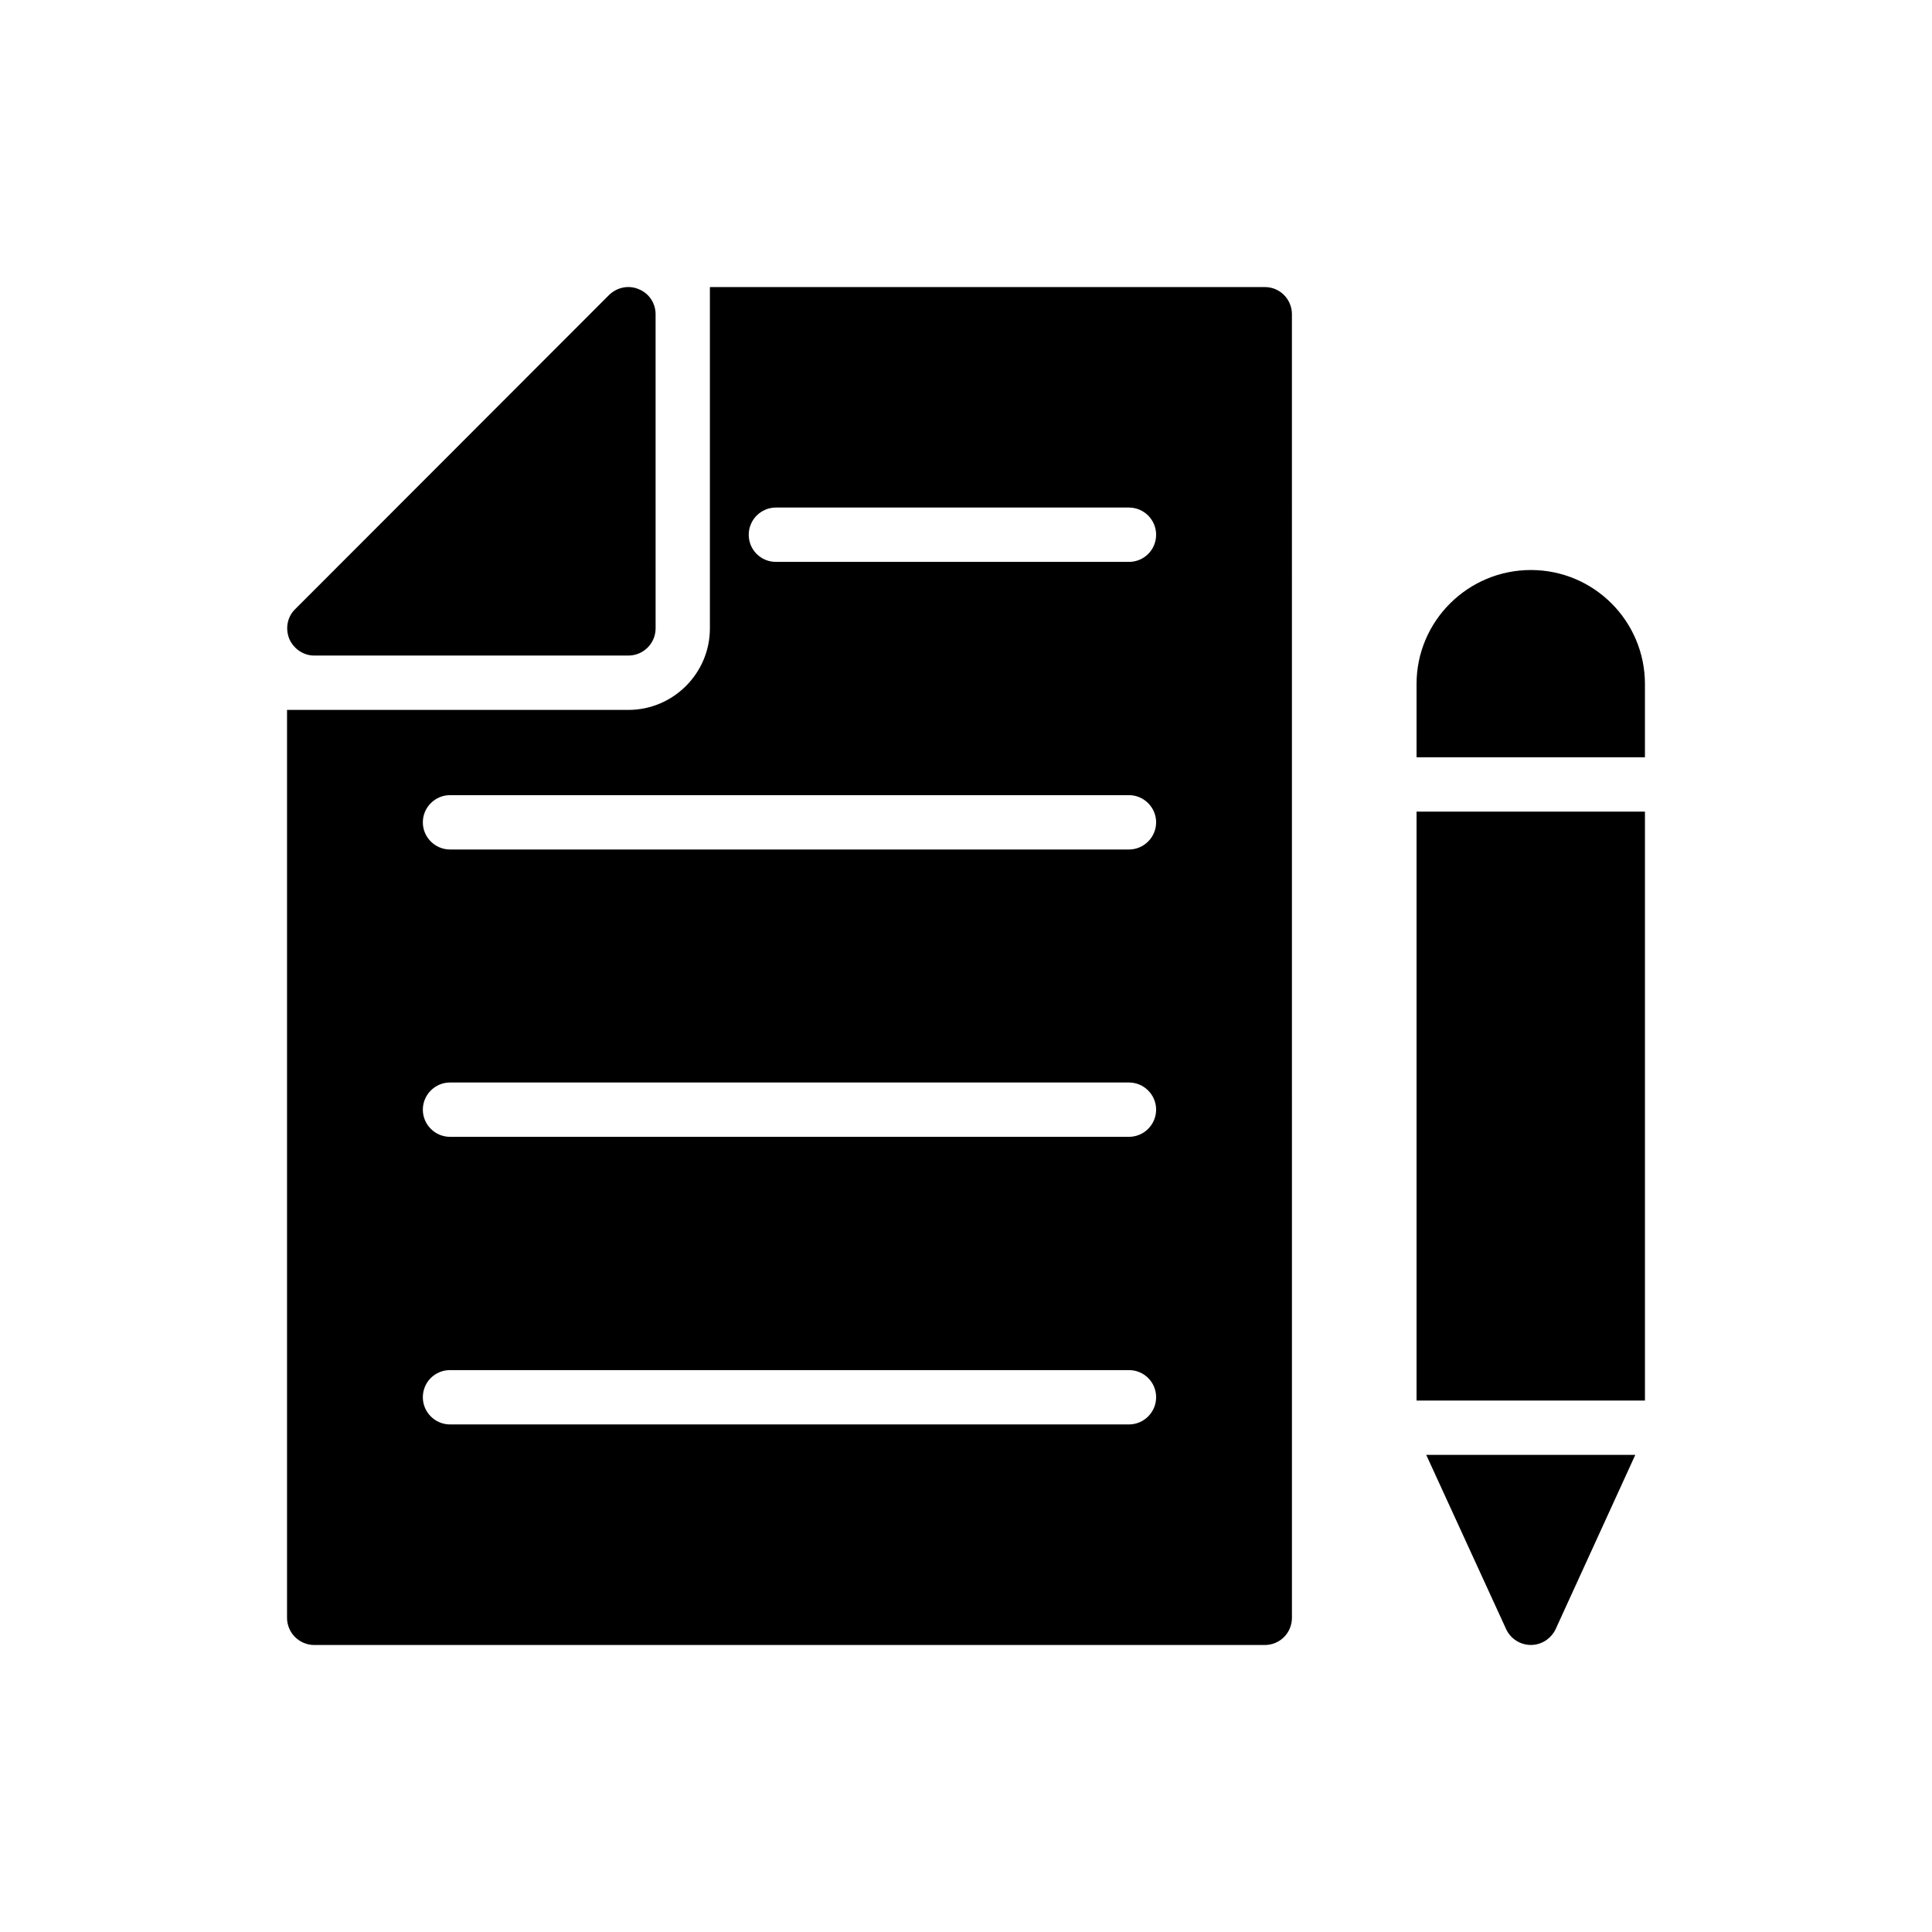
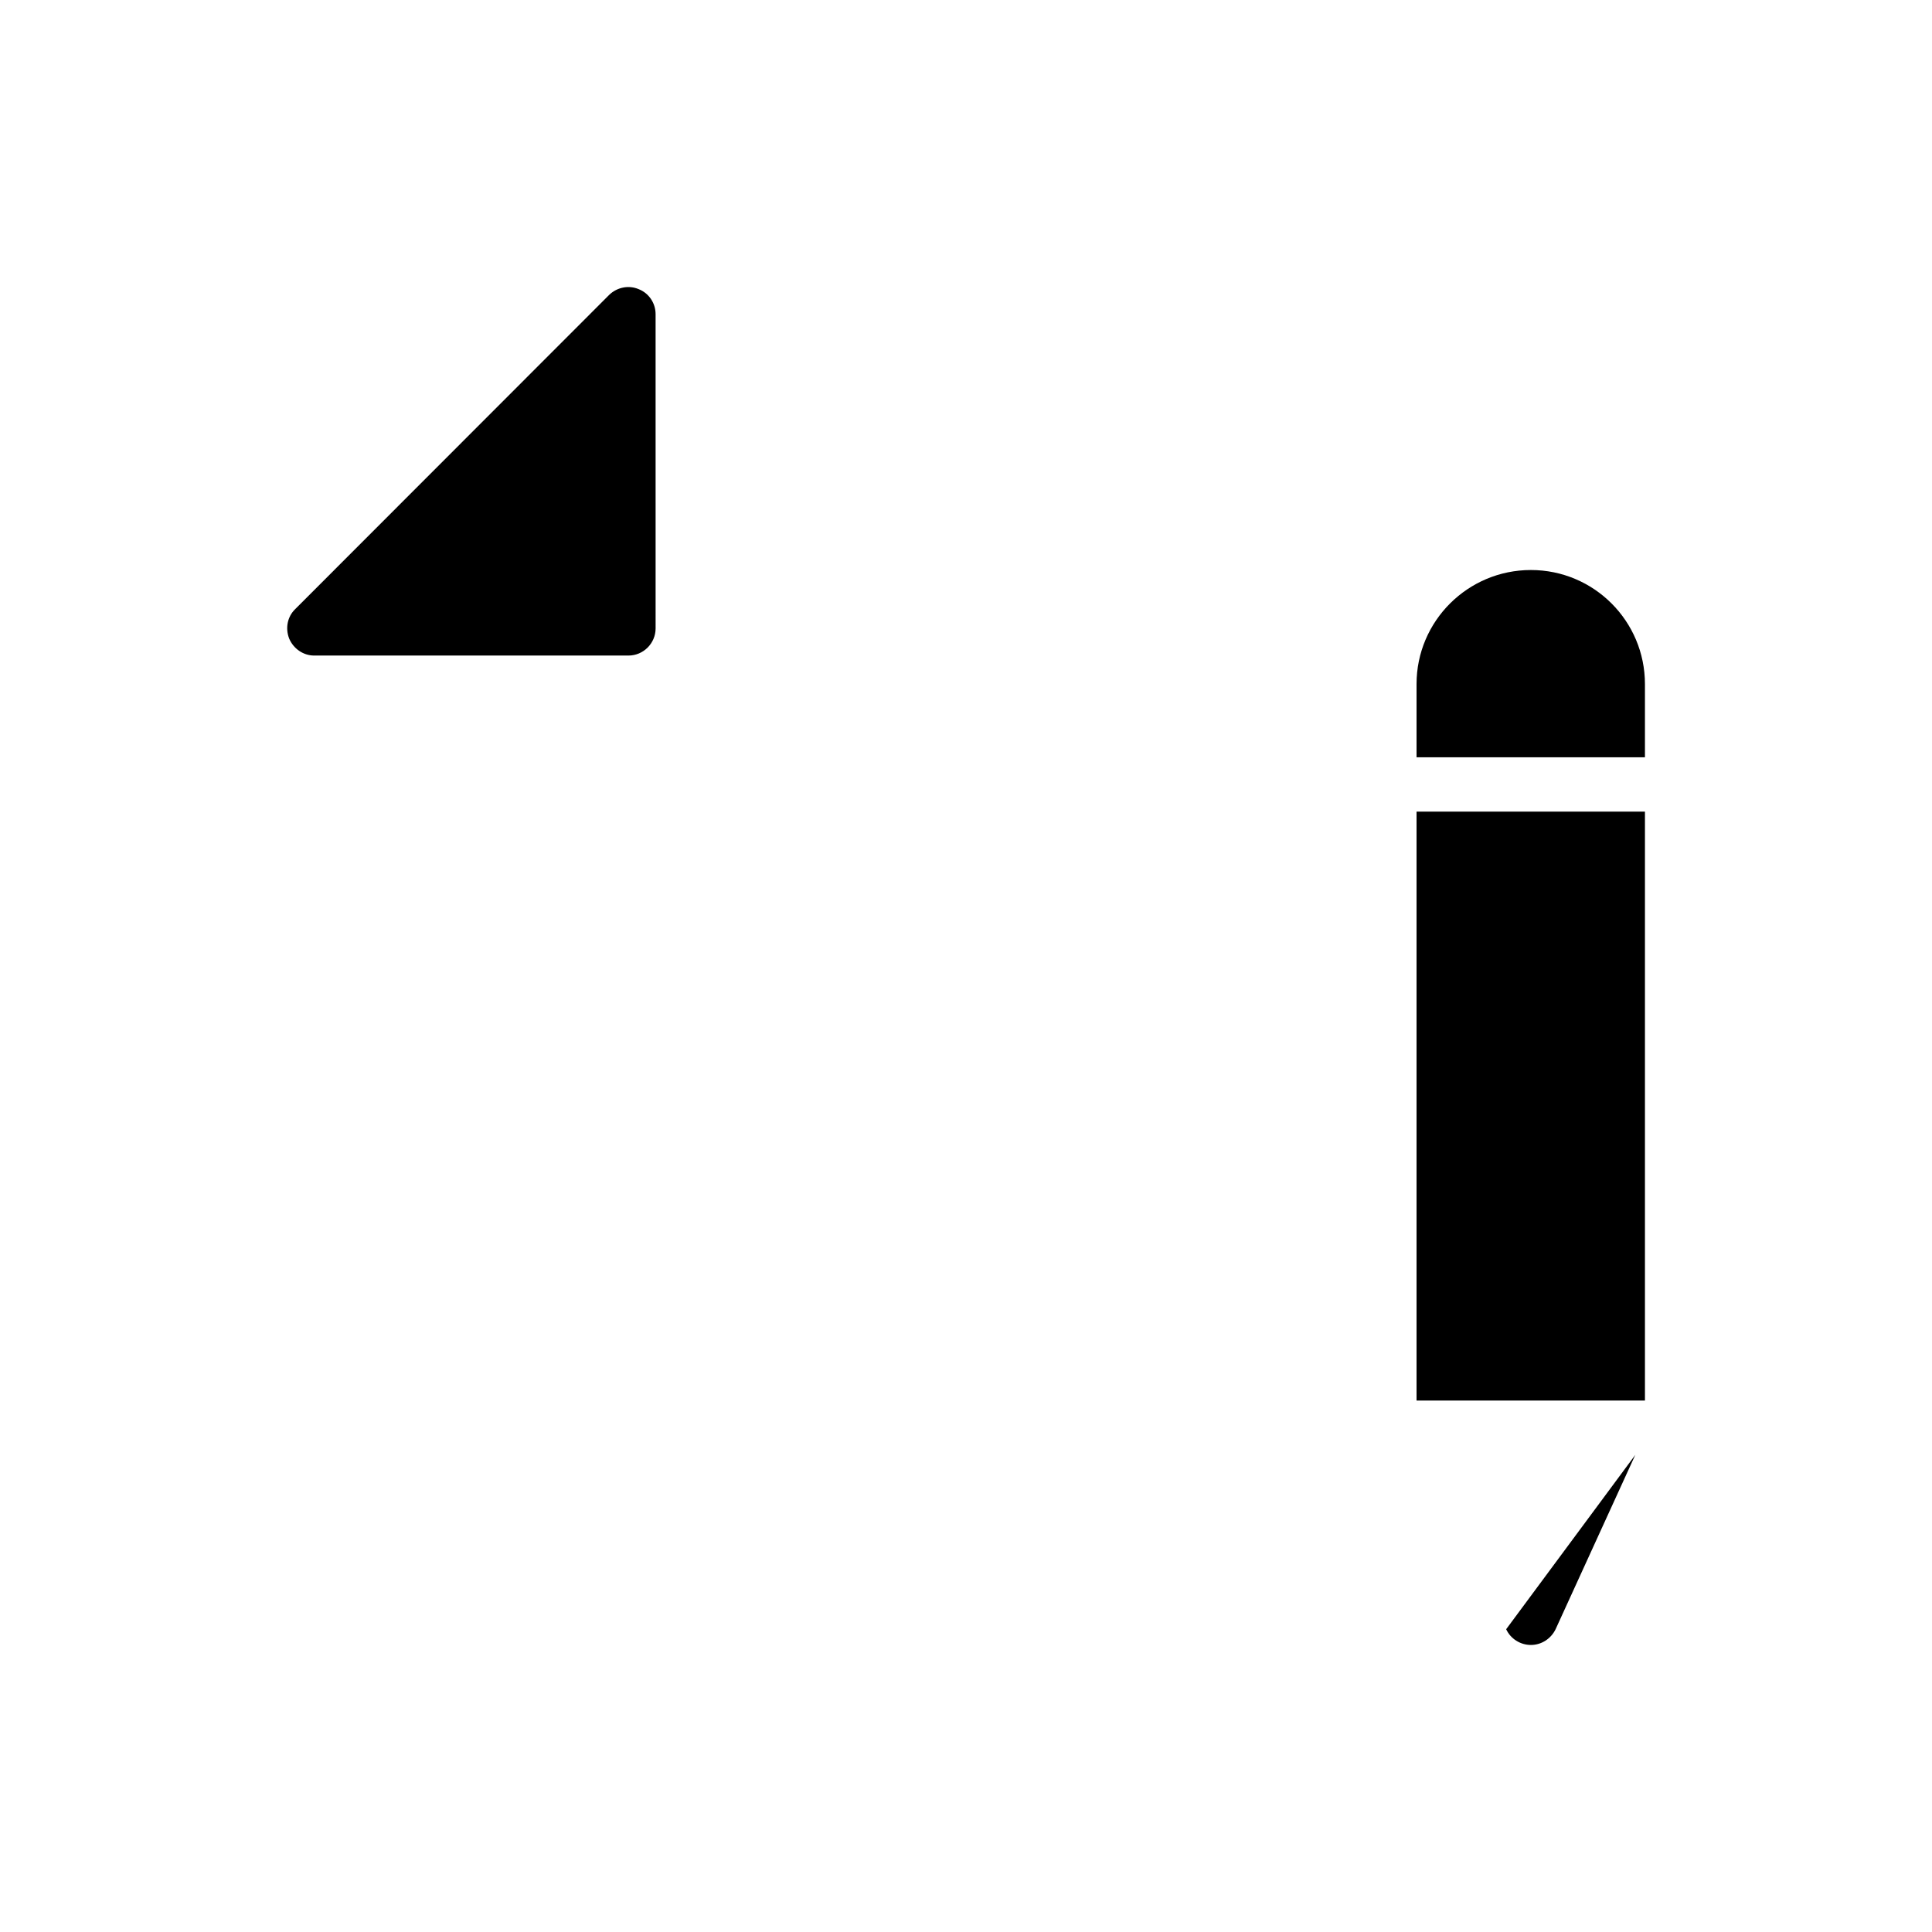
<svg xmlns="http://www.w3.org/2000/svg" fill="#000000" width="800px" height="800px" version="1.1" viewBox="144 144 512 512">
  <g>
    <path d="m519.4 359.09h60.527v156.07h-60.527z" />
-     <path d="m543.15 575.76c1.152 2.516 3.742 4.172 6.551 4.172s5.324-1.656 6.551-4.176l21.121-46.203h-55.41z" />
+     <path d="m543.15 575.76c1.152 2.516 3.742 4.172 6.551 4.172s5.324-1.656 6.551-4.176l21.121-46.203z" />
    <path d="m549.7 295.06c-16.699 0-30.301 13.531-30.301 30.23v19.398h60.527v-19.398c0-16.699-13.531-30.23-30.227-30.23z" />
-     <path d="m479.17 220.07h-147.04v90.469c0 11.875-9.715 21.594-21.594 21.594h-90.469v240.61c0 3.957 3.238 7.199 7.199 7.199h251.91c4.031 0 7.199-3.238 7.199-7.199l-0.004-345.47c0-3.961-3.168-7.199-7.199-7.199zm-35.984 301.42h-179.93c-3.957 0-7.199-3.238-7.199-7.199 0-4.031 3.238-7.199 7.199-7.199h179.93c3.957 0 7.199 3.168 7.199 7.199-0.004 3.961-3.242 7.199-7.199 7.199zm0-76.219h-179.93c-3.957 0-7.199-3.238-7.199-7.199 0-3.957 3.238-7.199 7.199-7.199h179.93c3.957 0 7.199 3.238 7.199 7.199-0.004 3.961-3.242 7.199-7.199 7.199zm0-76.148h-179.93c-3.957 0-7.199-3.238-7.199-7.199 0-3.957 3.238-7.199 7.199-7.199h179.93c3.957 0 7.199 3.238 7.199 7.199-0.004 3.961-3.242 7.199-7.199 7.199zm0-76.219h-93.566c-3.957 0-7.199-3.168-7.199-7.199 0-3.957 3.238-7.199 7.199-7.199h93.566c3.957 0 7.199 3.238 7.199 7.199-0.004 4.031-3.242 7.199-7.199 7.199z" />
    <path d="m227.27 317.73h83.273c3.957 0 7.199-3.238 7.199-7.199l-0.004-83.27c0-2.879-1.727-5.543-4.461-6.621-2.664-1.152-5.758-0.504-7.844 1.512l-83.203 83.27c-2.086 2.016-2.664 5.109-1.582 7.844 1.148 2.664 3.738 4.465 6.621 4.465z" />
  </g>
</svg>